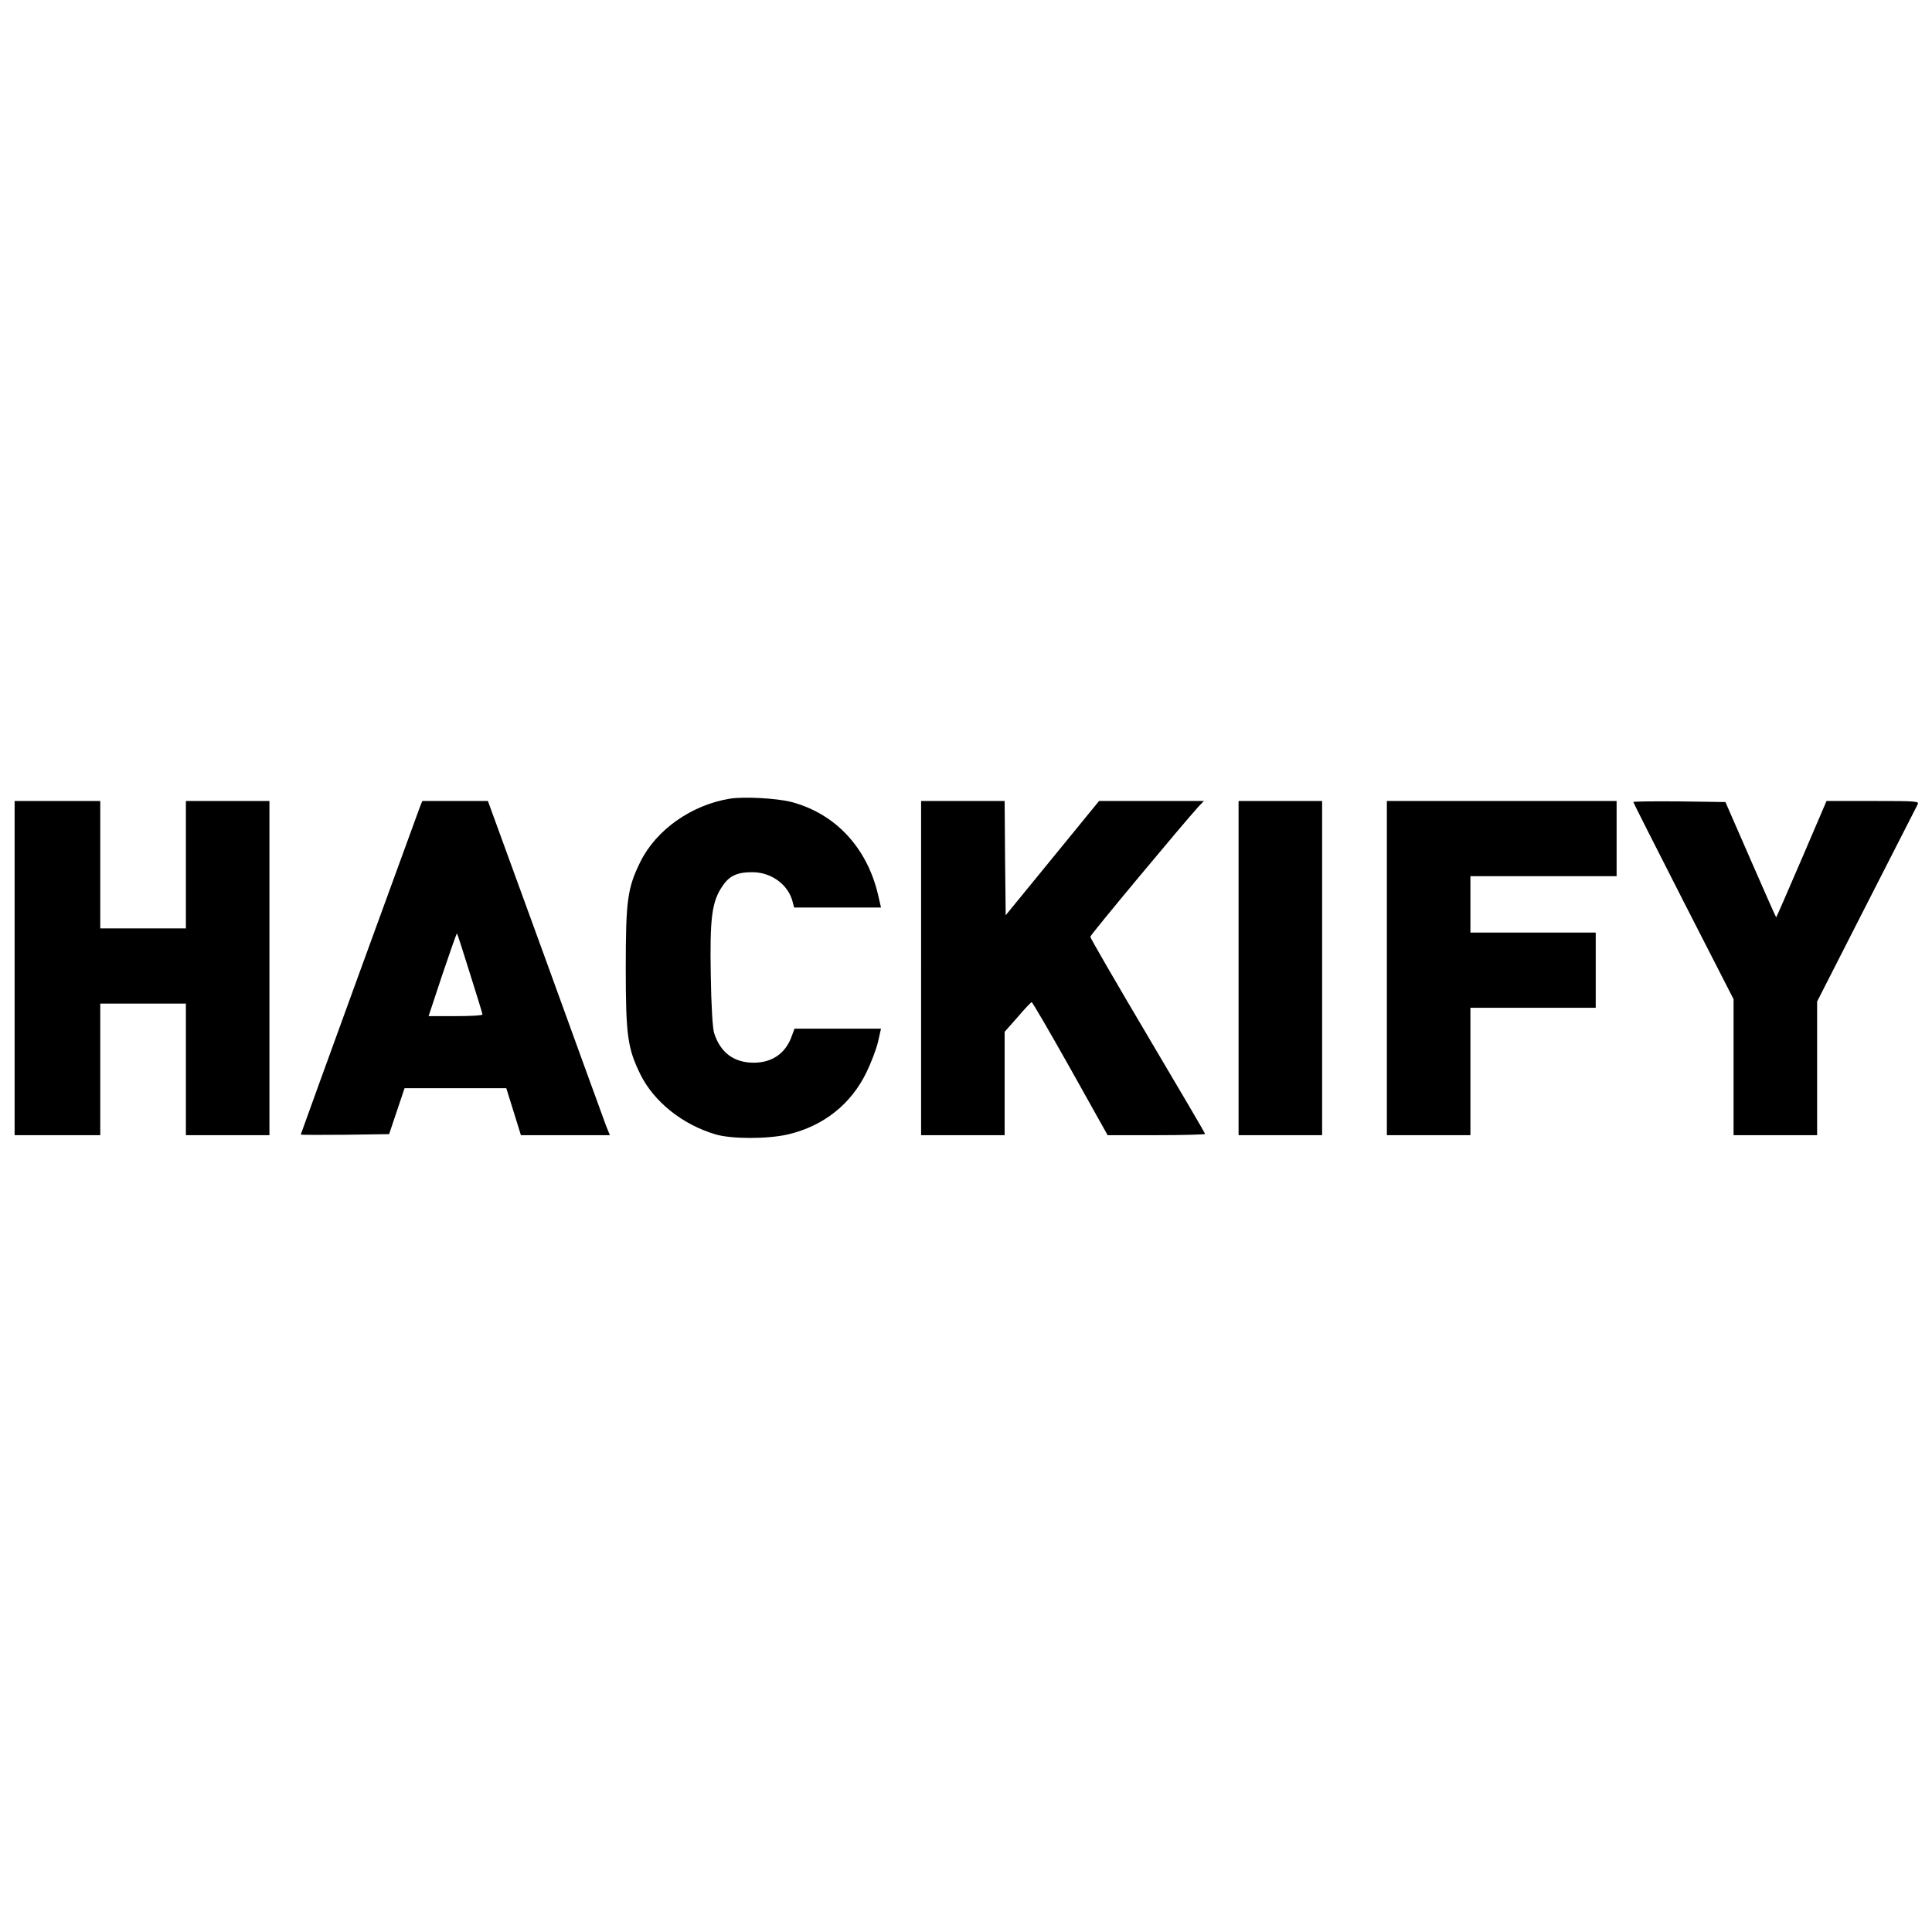
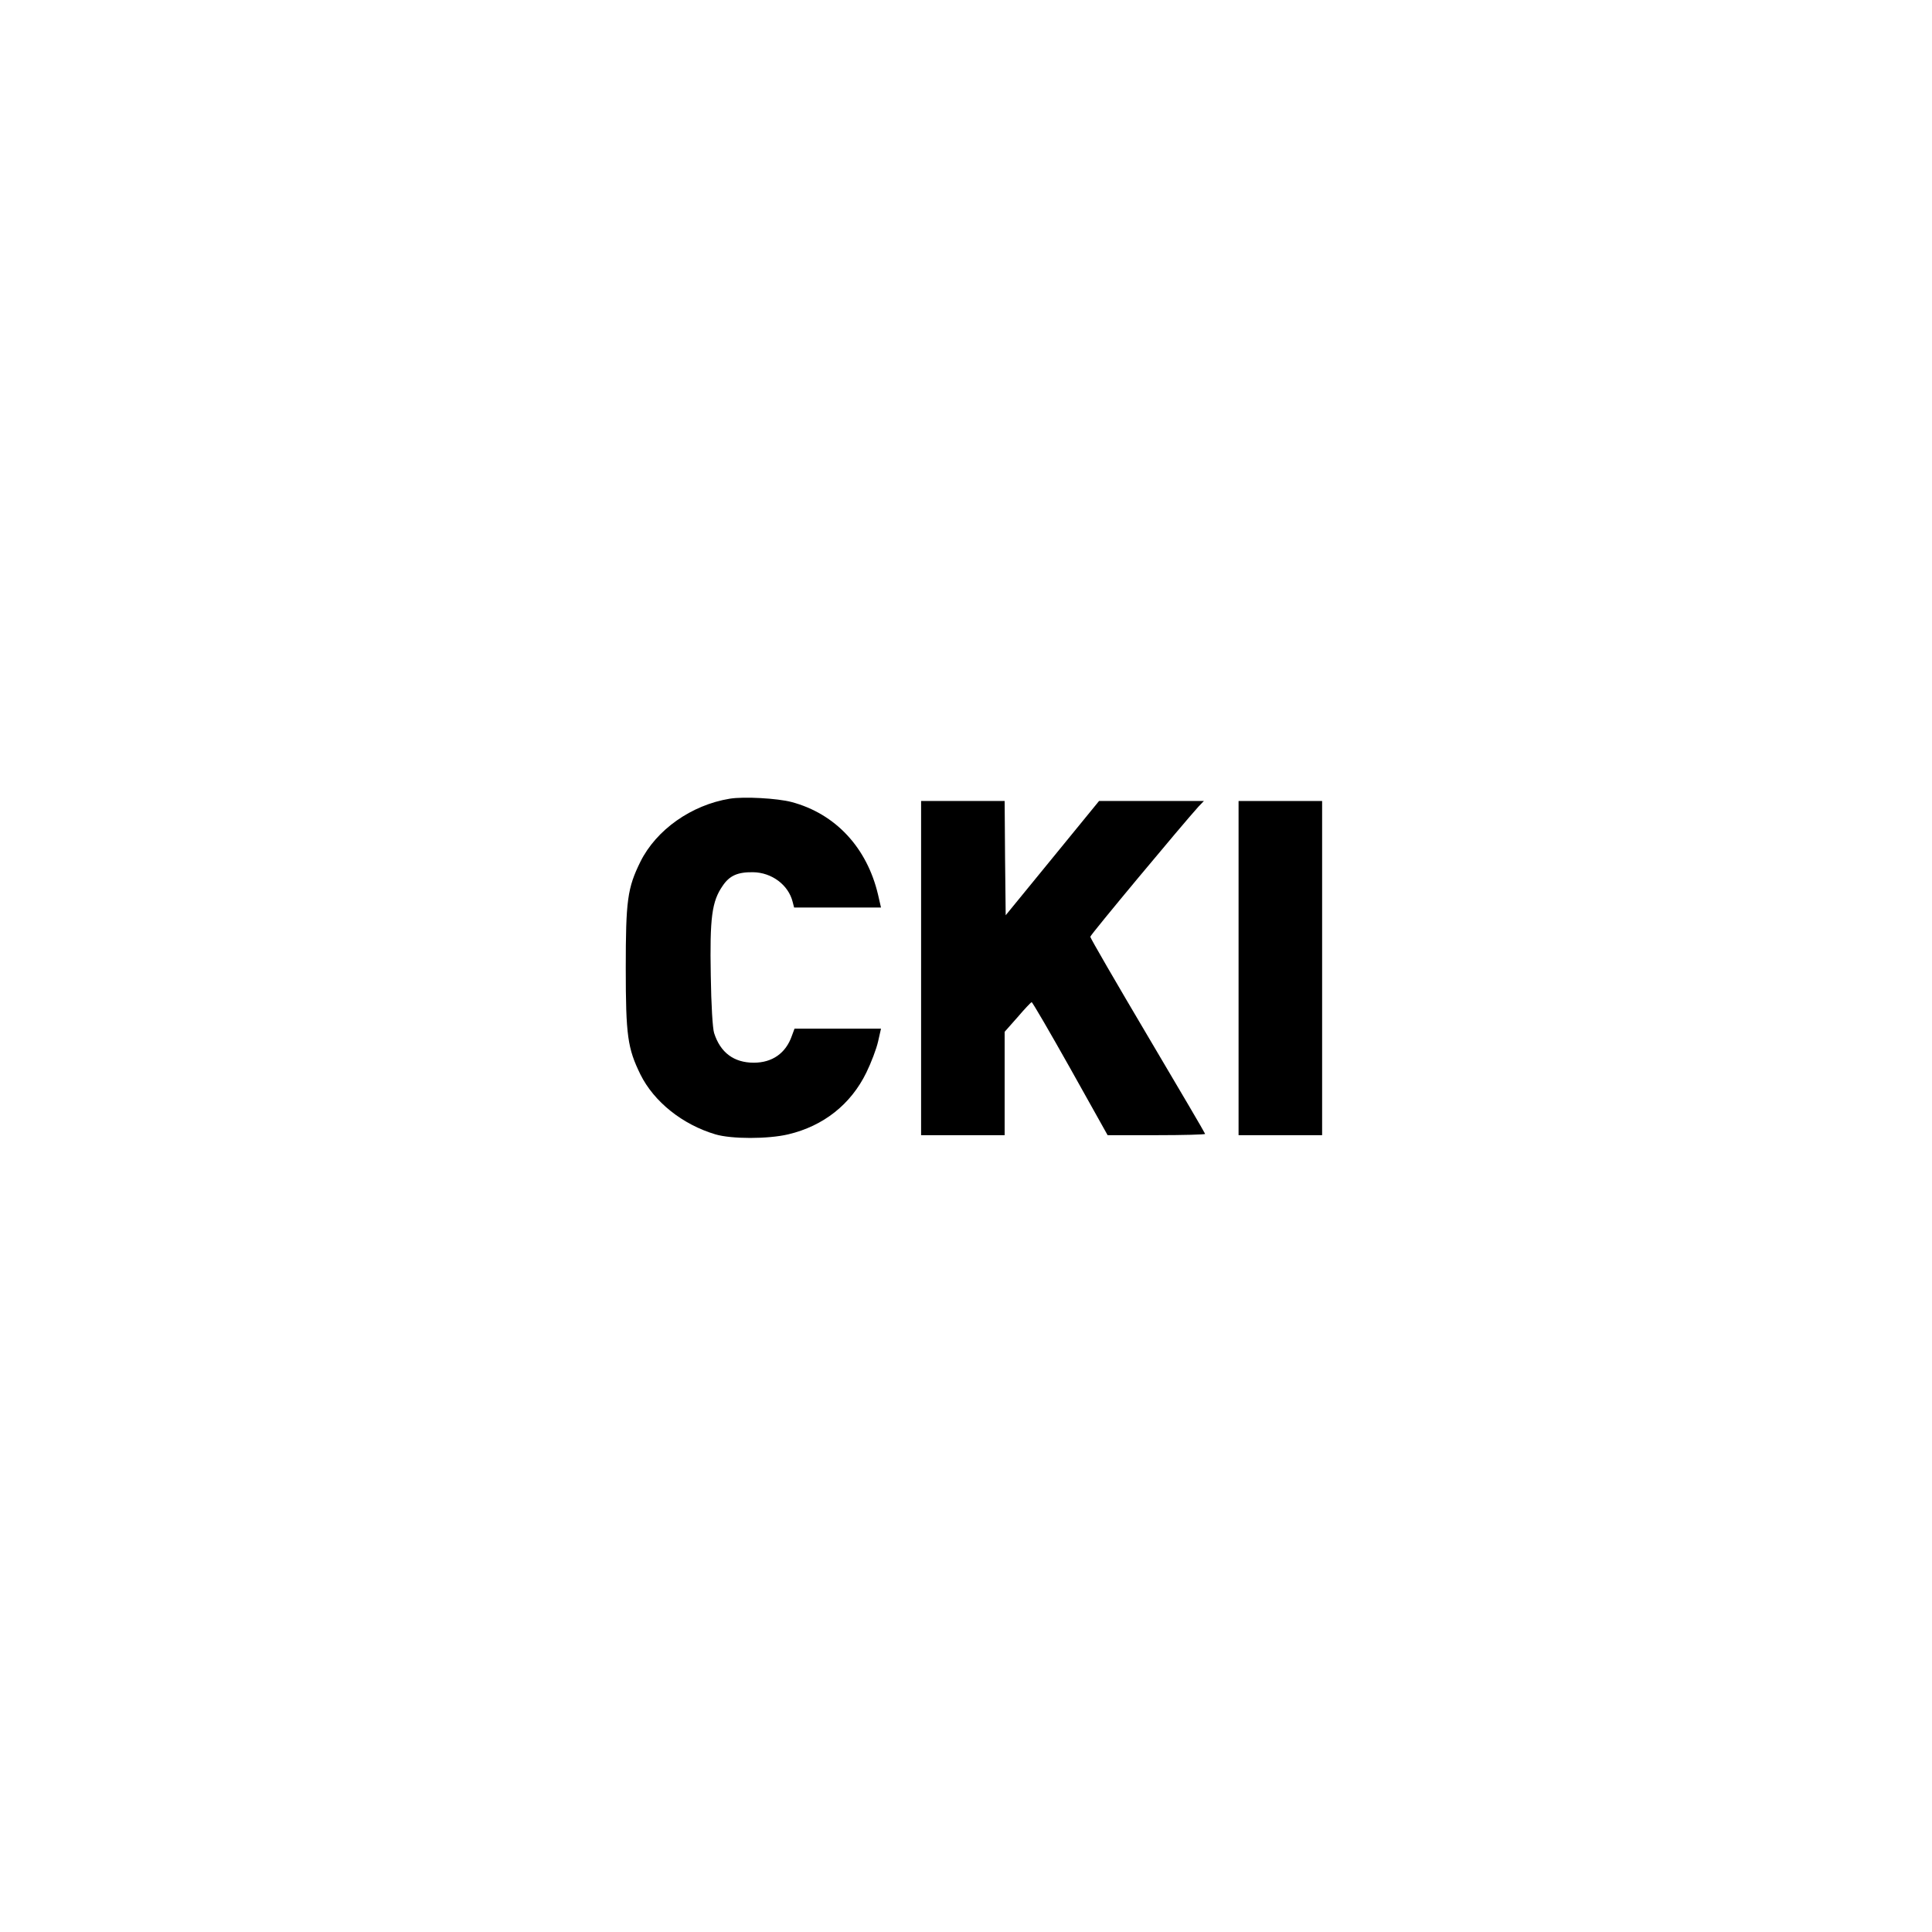
<svg xmlns="http://www.w3.org/2000/svg" version="1.0" width="100mm" height="100mm" viewBox="0 0 925 200" preserveAspectRatio="xMidYMid meet">
  <g transform="translate(0,200) scale(0.1,-0.1)" fill="#000000" stroke="none">
    <path d="M3494 1801 c-184 -30 -352 -149 -428 -302 -62 -126 -70 -185 -70 -509 0 -324 9 -384 70 -509 65 -131 201 -240 359 -287 77 -23 252 -23 349 0 169 40 300 144 374 296 23 47 48 113 56 148 l14 62 -207 0 -207 0 -13 -35 c-29 -83 -94 -128 -182 -128 -95 0 -160 48 -190 142 -7 21 -14 134 -16 276 -5 277 5 354 57 429 33 49 72 66 145 65 90 -1 170 -61 190 -142 l7 -27 208 0 208 0 -14 61 c-53 226 -204 388 -414 444 -68 18 -228 27 -296 16z" />
-     <path d="M70 990 l0 -800 205 0 205 0 0 315 0 315 205 0 205 0 0 -315 0 -315 200 0 200 0 0 800 0 800 -200 0 -200 0 0 -305 0 -305 -205 0 -205 0 0 305 0 305 -205 0 -205 0 0 -800z" />
-     <path d="M2011 1763 c-16 -42 -571 -1566 -571 -1570 0 -2 95 -2 212 -1 l211 3 37 110 37 110 244 0 243 0 35 -112 35 -113 213 0 213 0 -19 47 c-10 27 -141 387 -291 801 l-274 752 -157 0 -157 0 -11 -27z m239 -799 c33 -104 60 -192 60 -196 0 -5 -58 -8 -129 -8 l-129 0 66 199 c37 110 68 198 70 197 2 -2 30 -89 62 -192z" />
    <path d="M4410 990 l0 -800 200 0 200 0 0 248 0 247 62 70 c33 39 64 71 67 72 3 2 86 -141 185 -317 l179 -320 233 0 c129 0 234 3 234 6 0 3 -124 214 -275 469 -151 255 -275 469 -275 475 0 9 442 539 518 623 l26 27 -251 0 -251 0 -223 -273 -224 -274 -3 274 -2 273 -200 0 -200 0 0 -800z" />
    <path d="M5930 990 l0 -800 200 0 200 0 0 800 0 800 -200 0 -200 0 0 -800z" />
-     <path d="M6640 990 l0 -800 200 0 200 0 0 305 0 305 300 0 300 0 0 180 0 180 -300 0 -300 0 0 135 0 135 350 0 350 0 0 180 0 180 -550 0 -550 0 0 -800z" />
-     <path d="M7820 1785 c0 -3 108 -216 240 -475 l240 -469 0 -326 0 -325 200 0 200 0 0 320 0 320 236 463 c130 254 240 470 245 480 9 16 -4 17 -213 17 l-223 0 -120 -280 c-66 -153 -120 -278 -121 -277 -2 1 -57 126 -123 277 l-120 275 -221 3 c-121 1 -220 0 -220 -3z" />
  </g>
</svg>